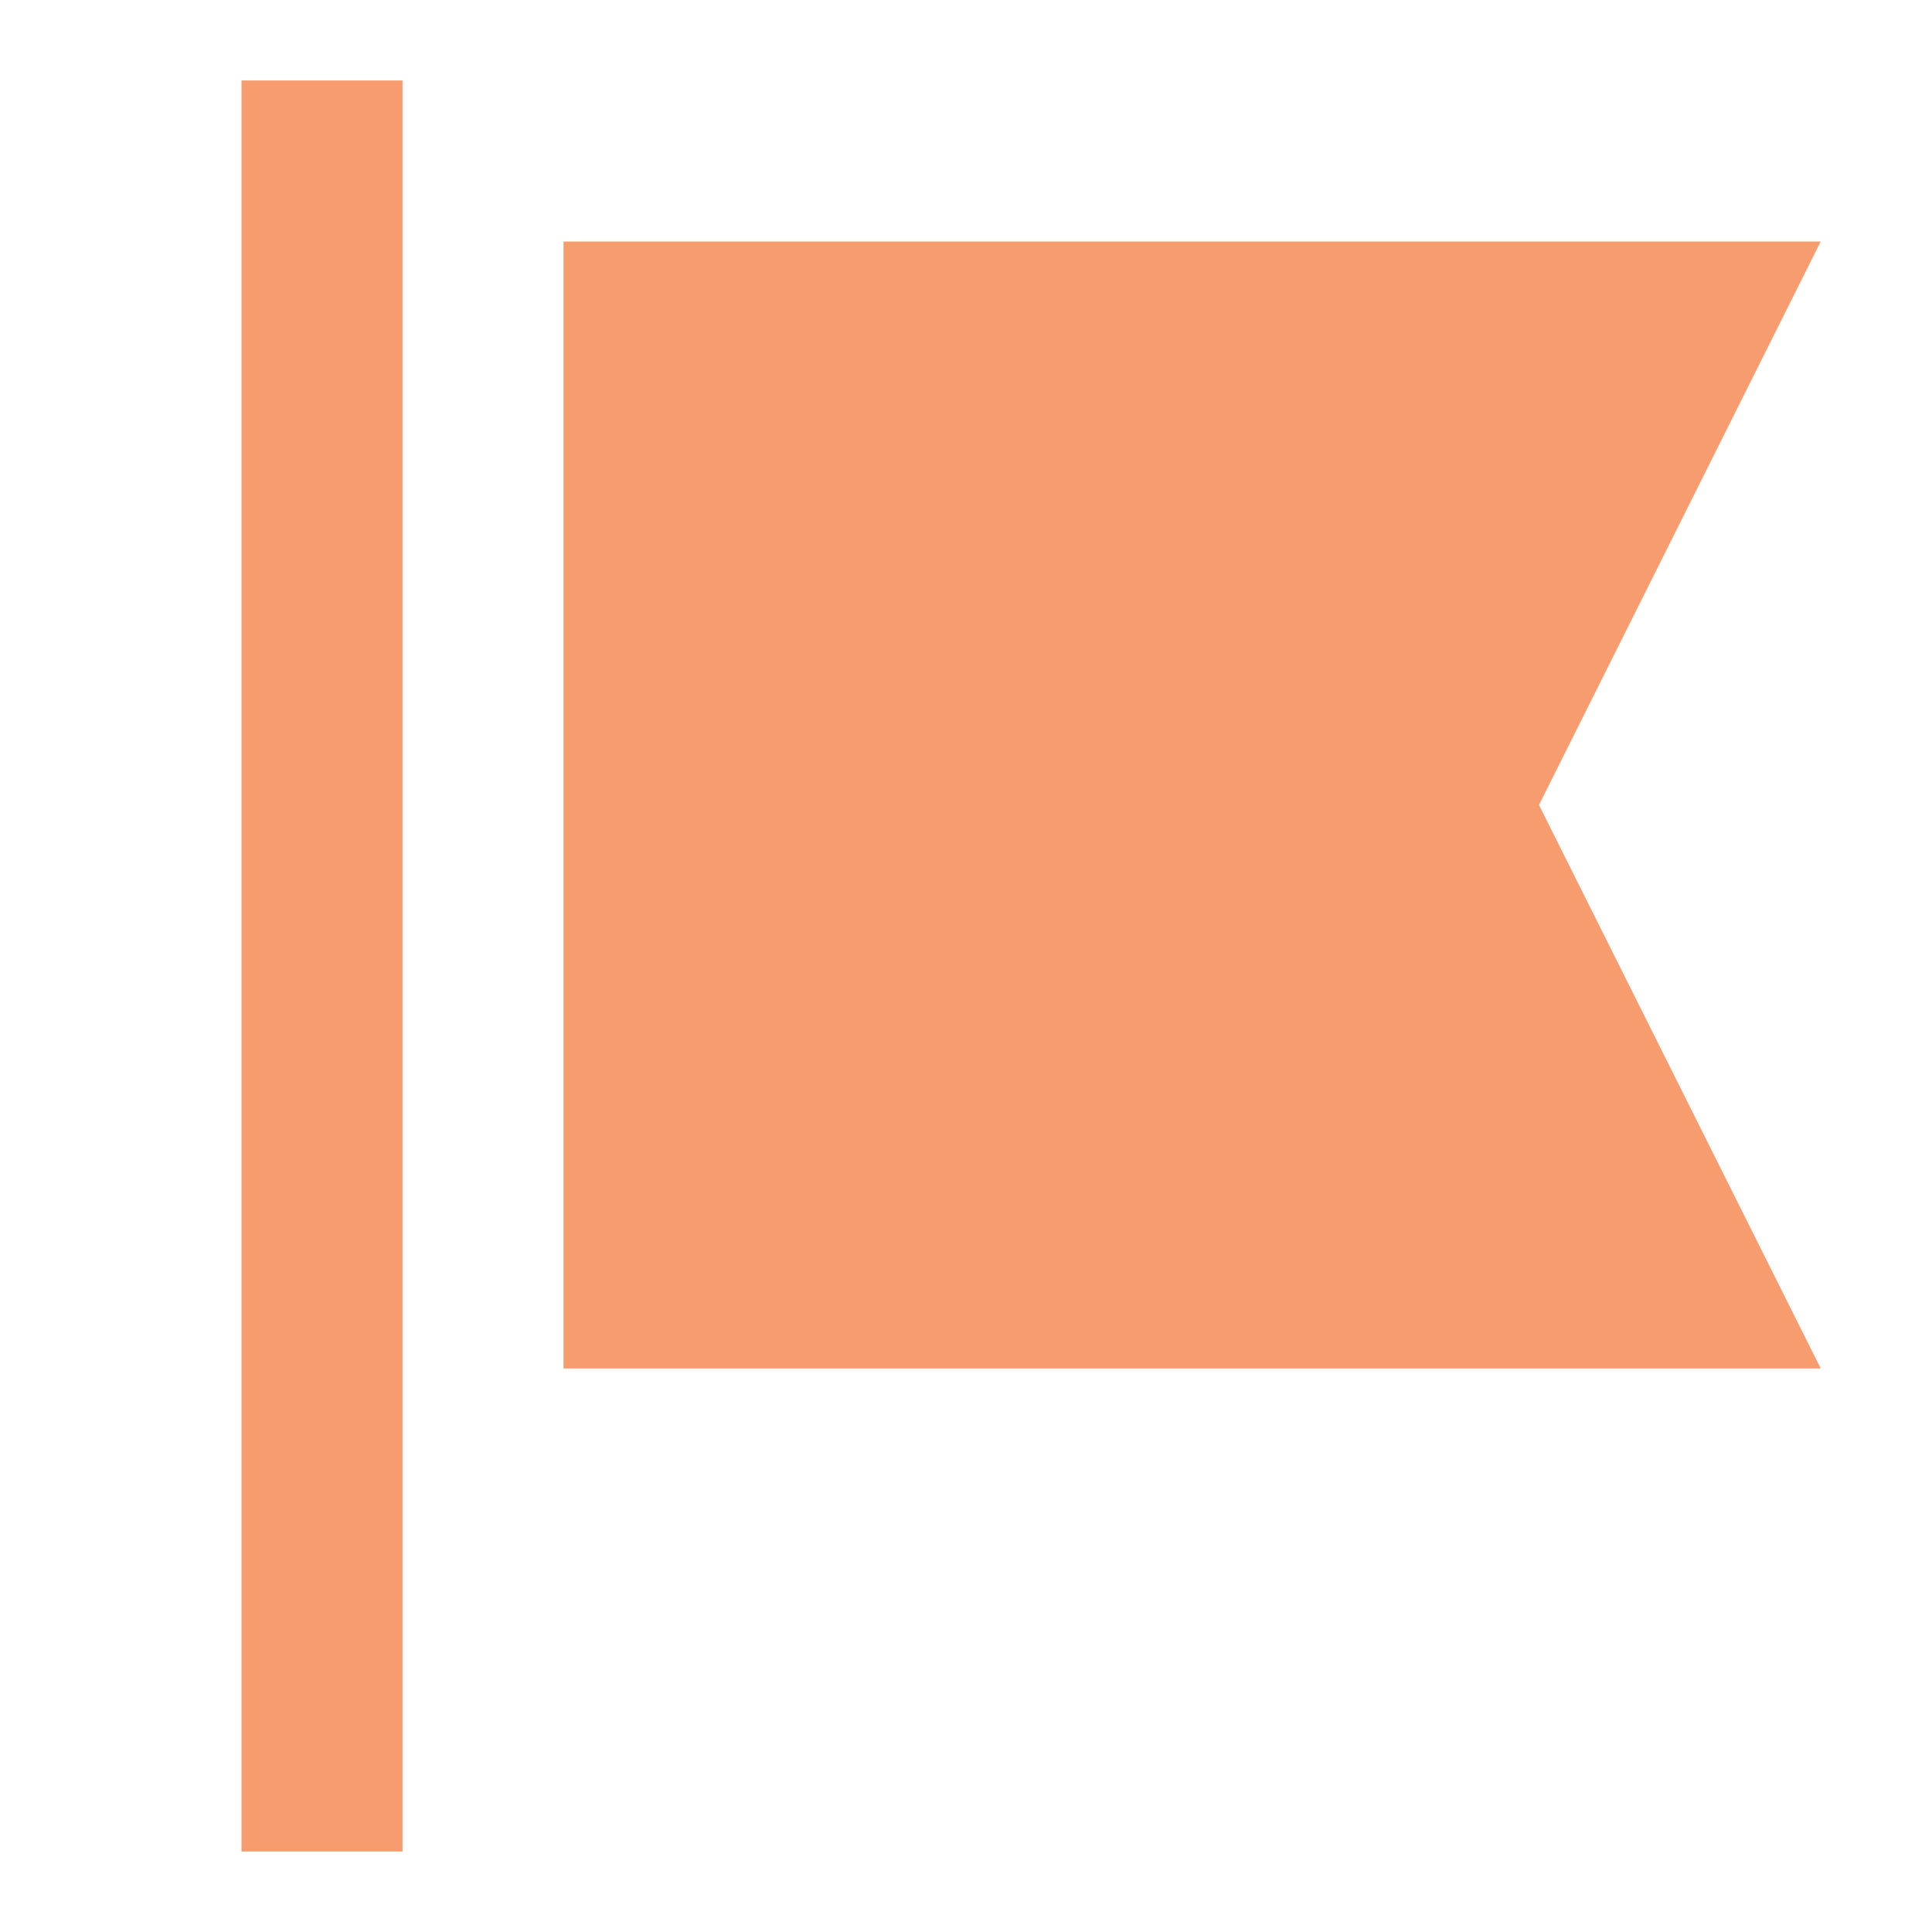
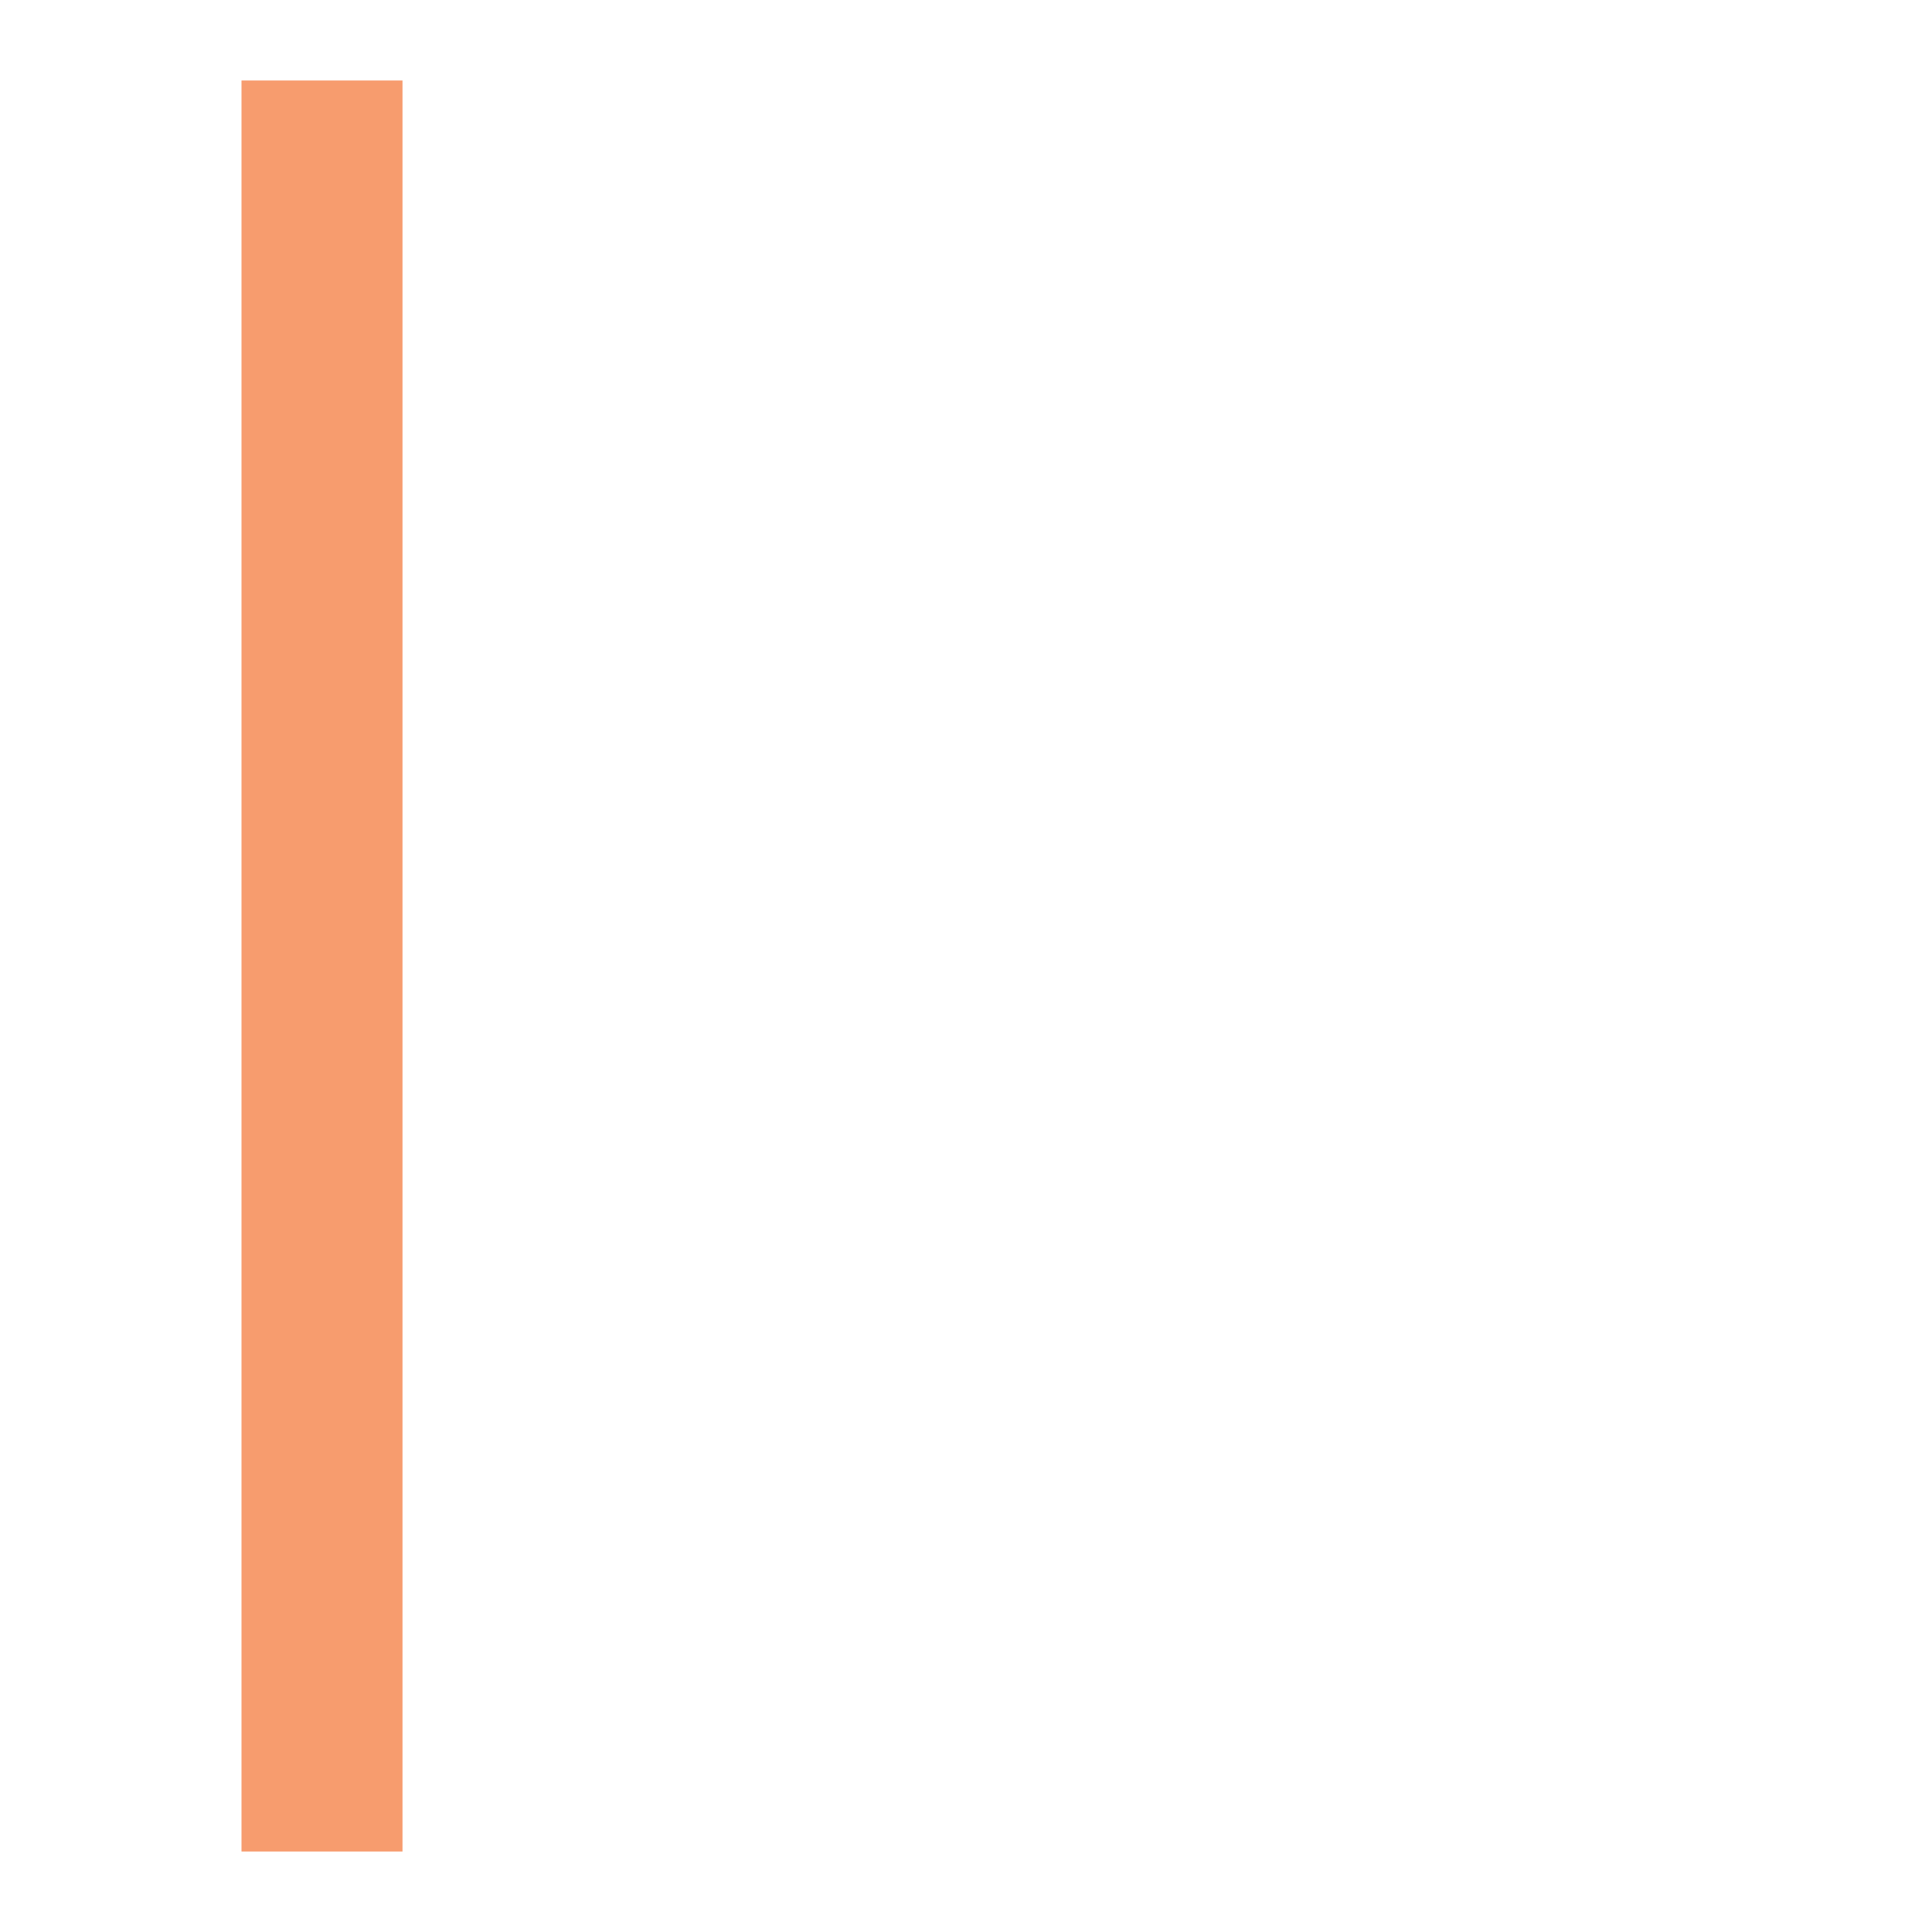
<svg xmlns="http://www.w3.org/2000/svg" width="24" height="24" viewBox="0 0 24 24" fill="none">
  <path fill-rule="evenodd" clip-rule="evenodd" d="M5 1V23H3V1H5Z" fill="#F79C6E" />
-   <path fill-rule="evenodd" clip-rule="evenodd" d="M7 3H22.618L19.118 10L22.618 17H7V3Z" fill="#F79C6E" />
</svg>